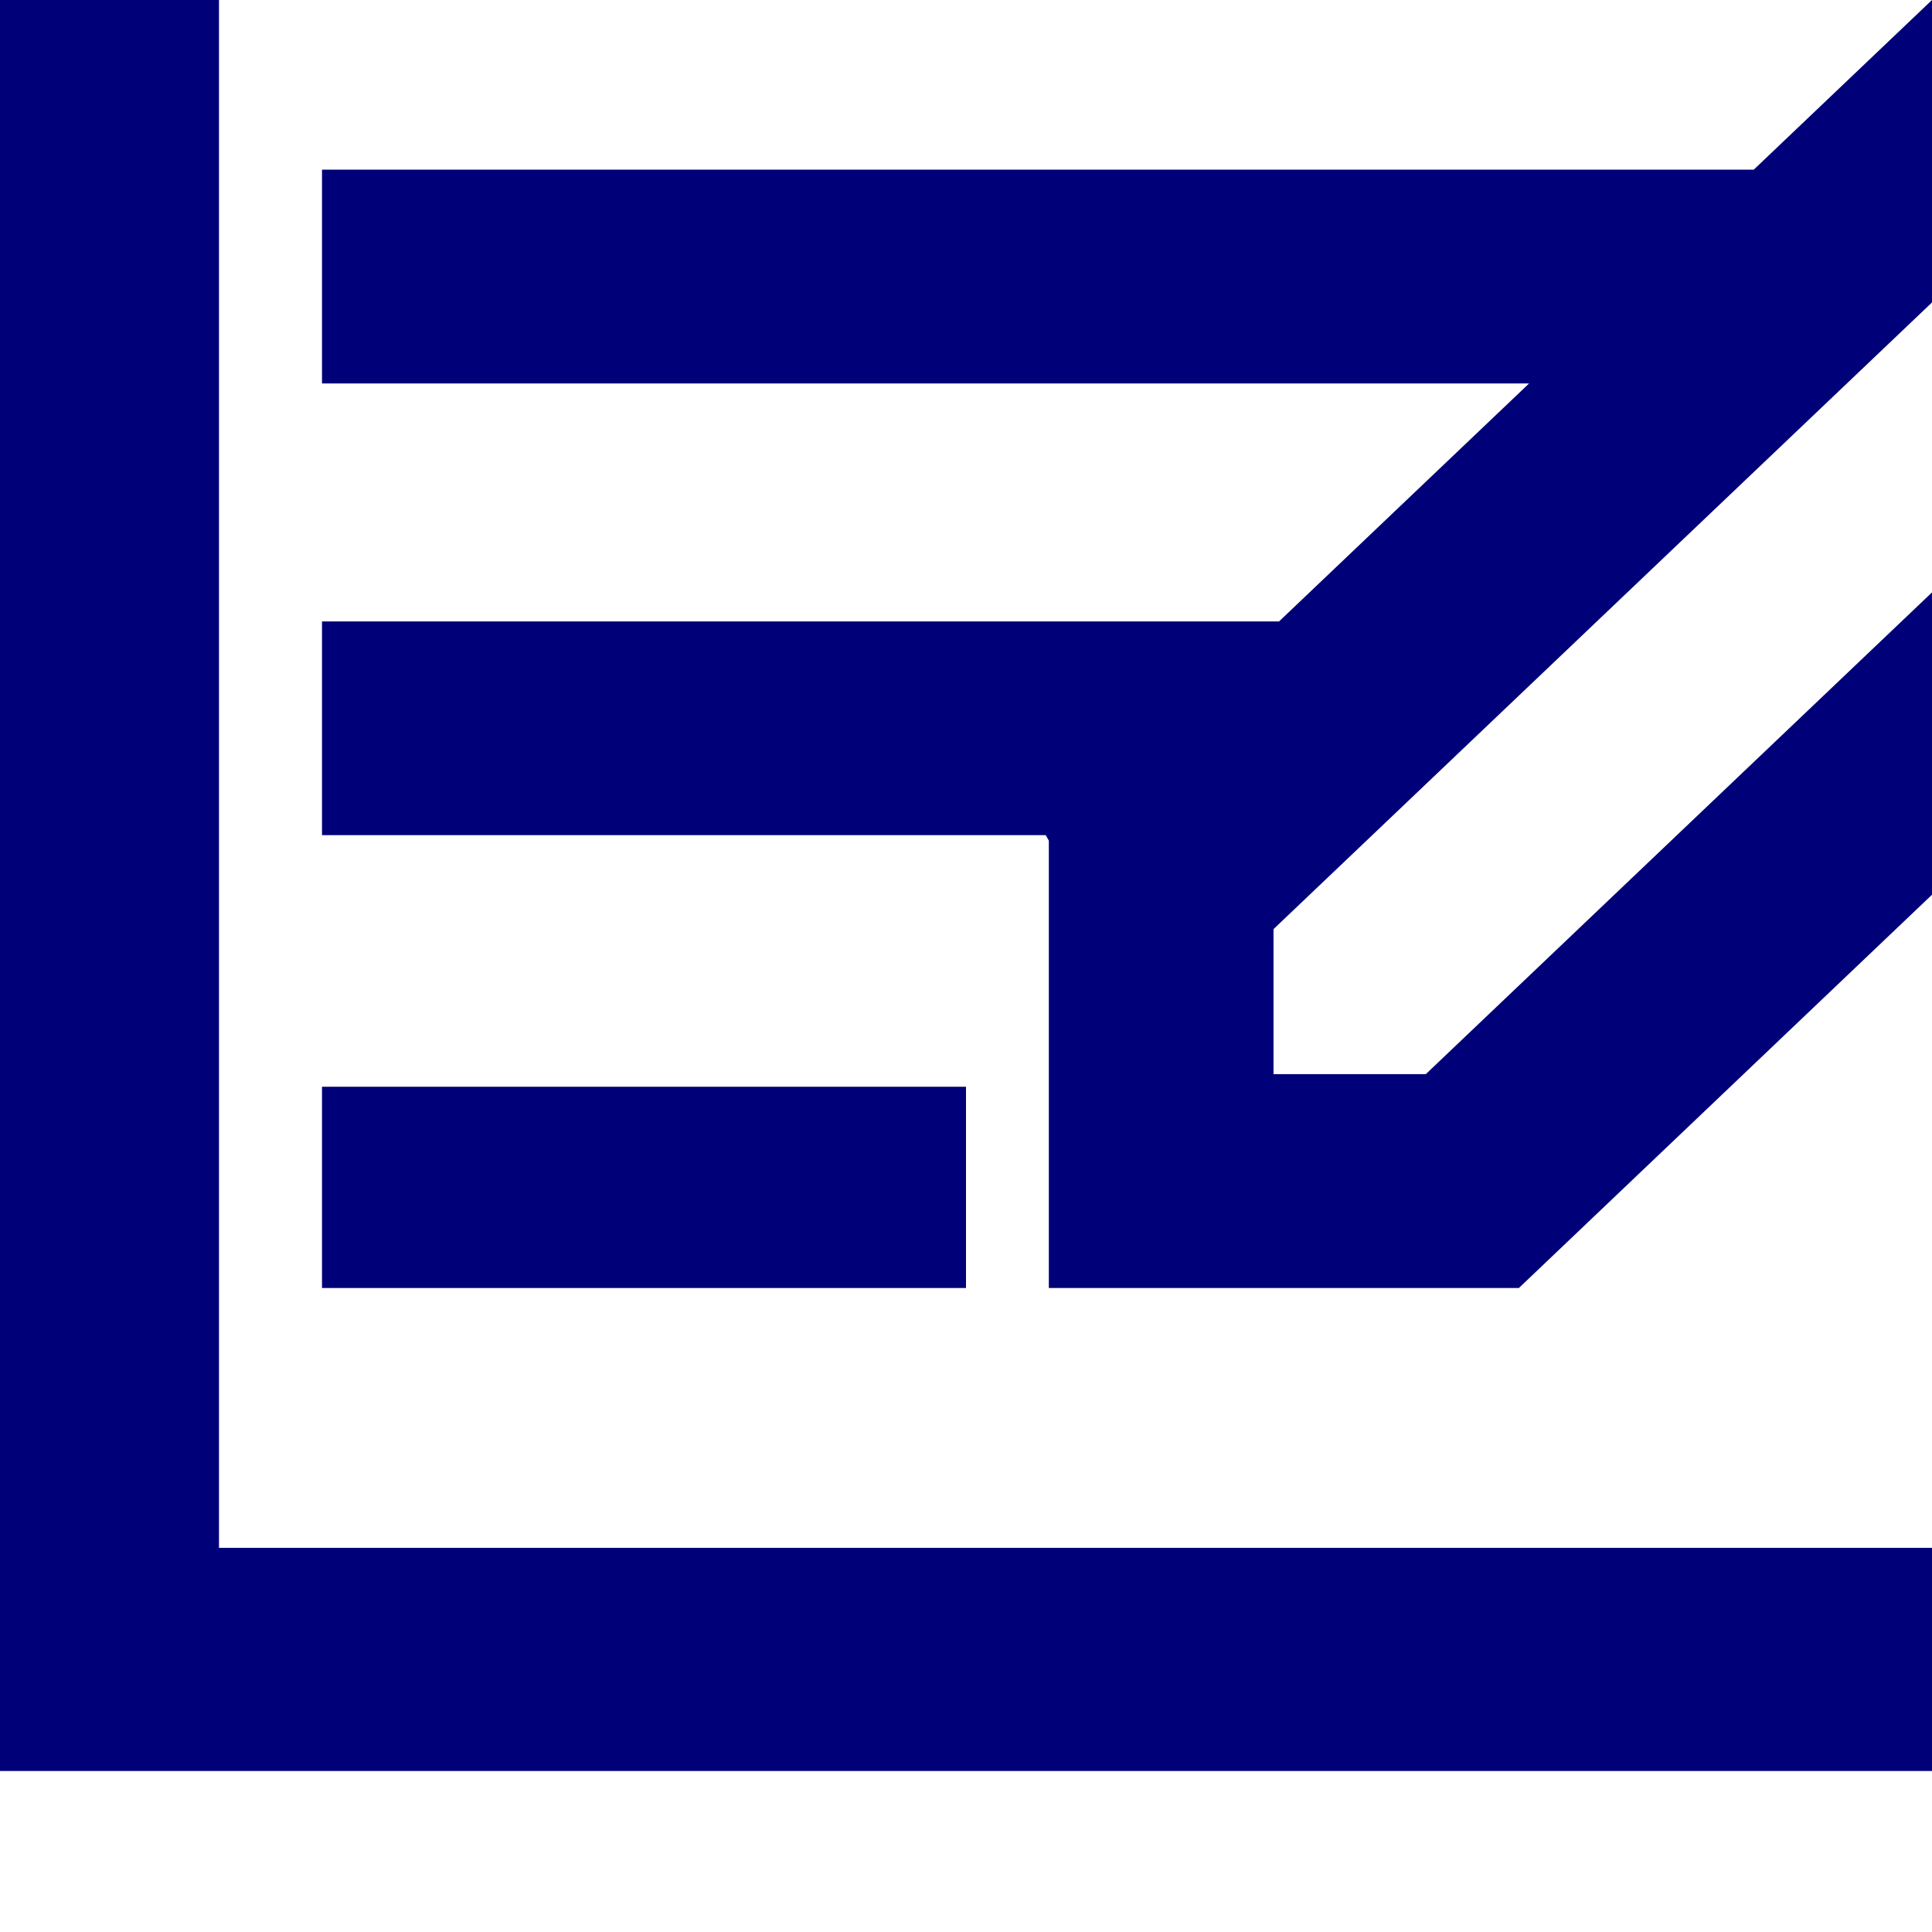
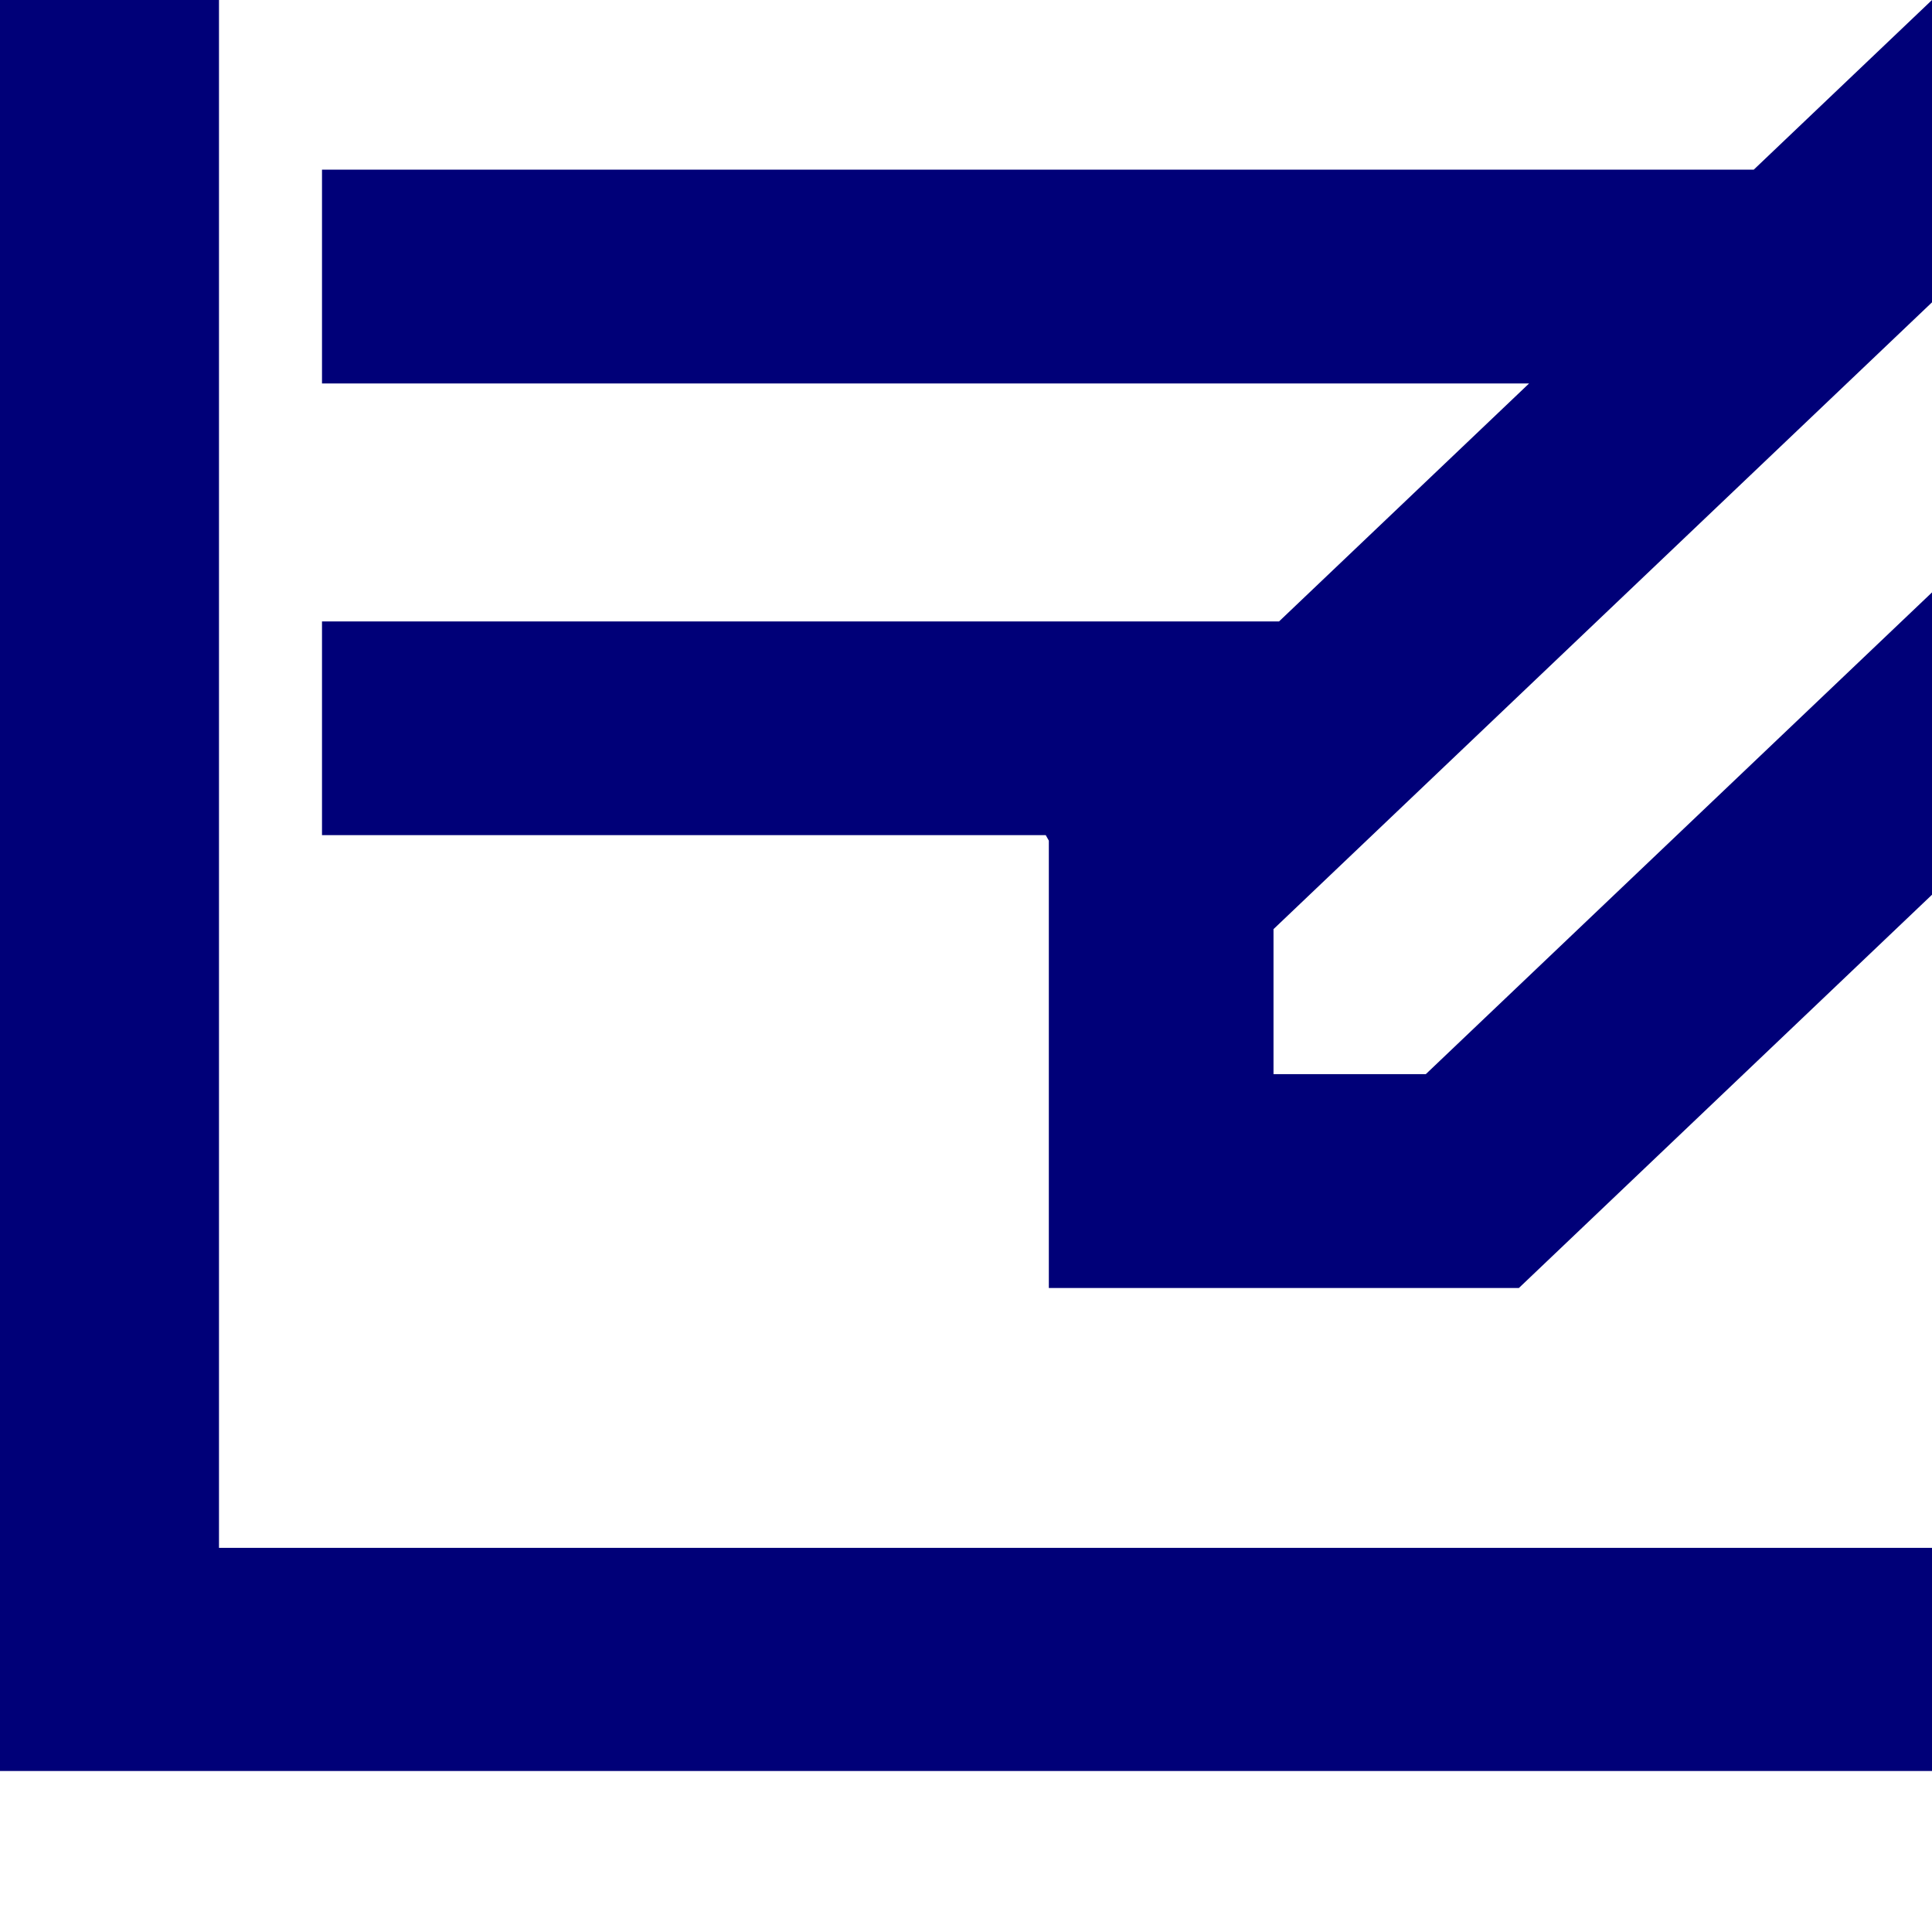
<svg xmlns="http://www.w3.org/2000/svg" width="72" height="72" viewBox="0 0 72 72" fill="none">
-   <path d="M36 40.5H12V48H36V40.5Z" fill="#000078" />
  <path d="M0 0V66H72V57.684H8.161V0H0Z" fill="#000078" />
-   <path d="M65.358 6.322H12V14.291H56.984L47.666 23.159H12V31.124H38.972L39.087 31.328V48H56.604L72 33.344V22.077L53.135 40.031H47.46V34.626L71.971 11.299L72 11.267V0L65.358 6.322Z" fill="#000078" />
+   <path d="M65.358 6.322H12V14.291H56.984L47.666 23.159H12V31.124H38.972L39.087 31.328V48H56.604L72 33.344V22.077L53.135 40.031H47.46V34.626L72 11.267V0L65.358 6.322Z" fill="#000078" />
</svg>